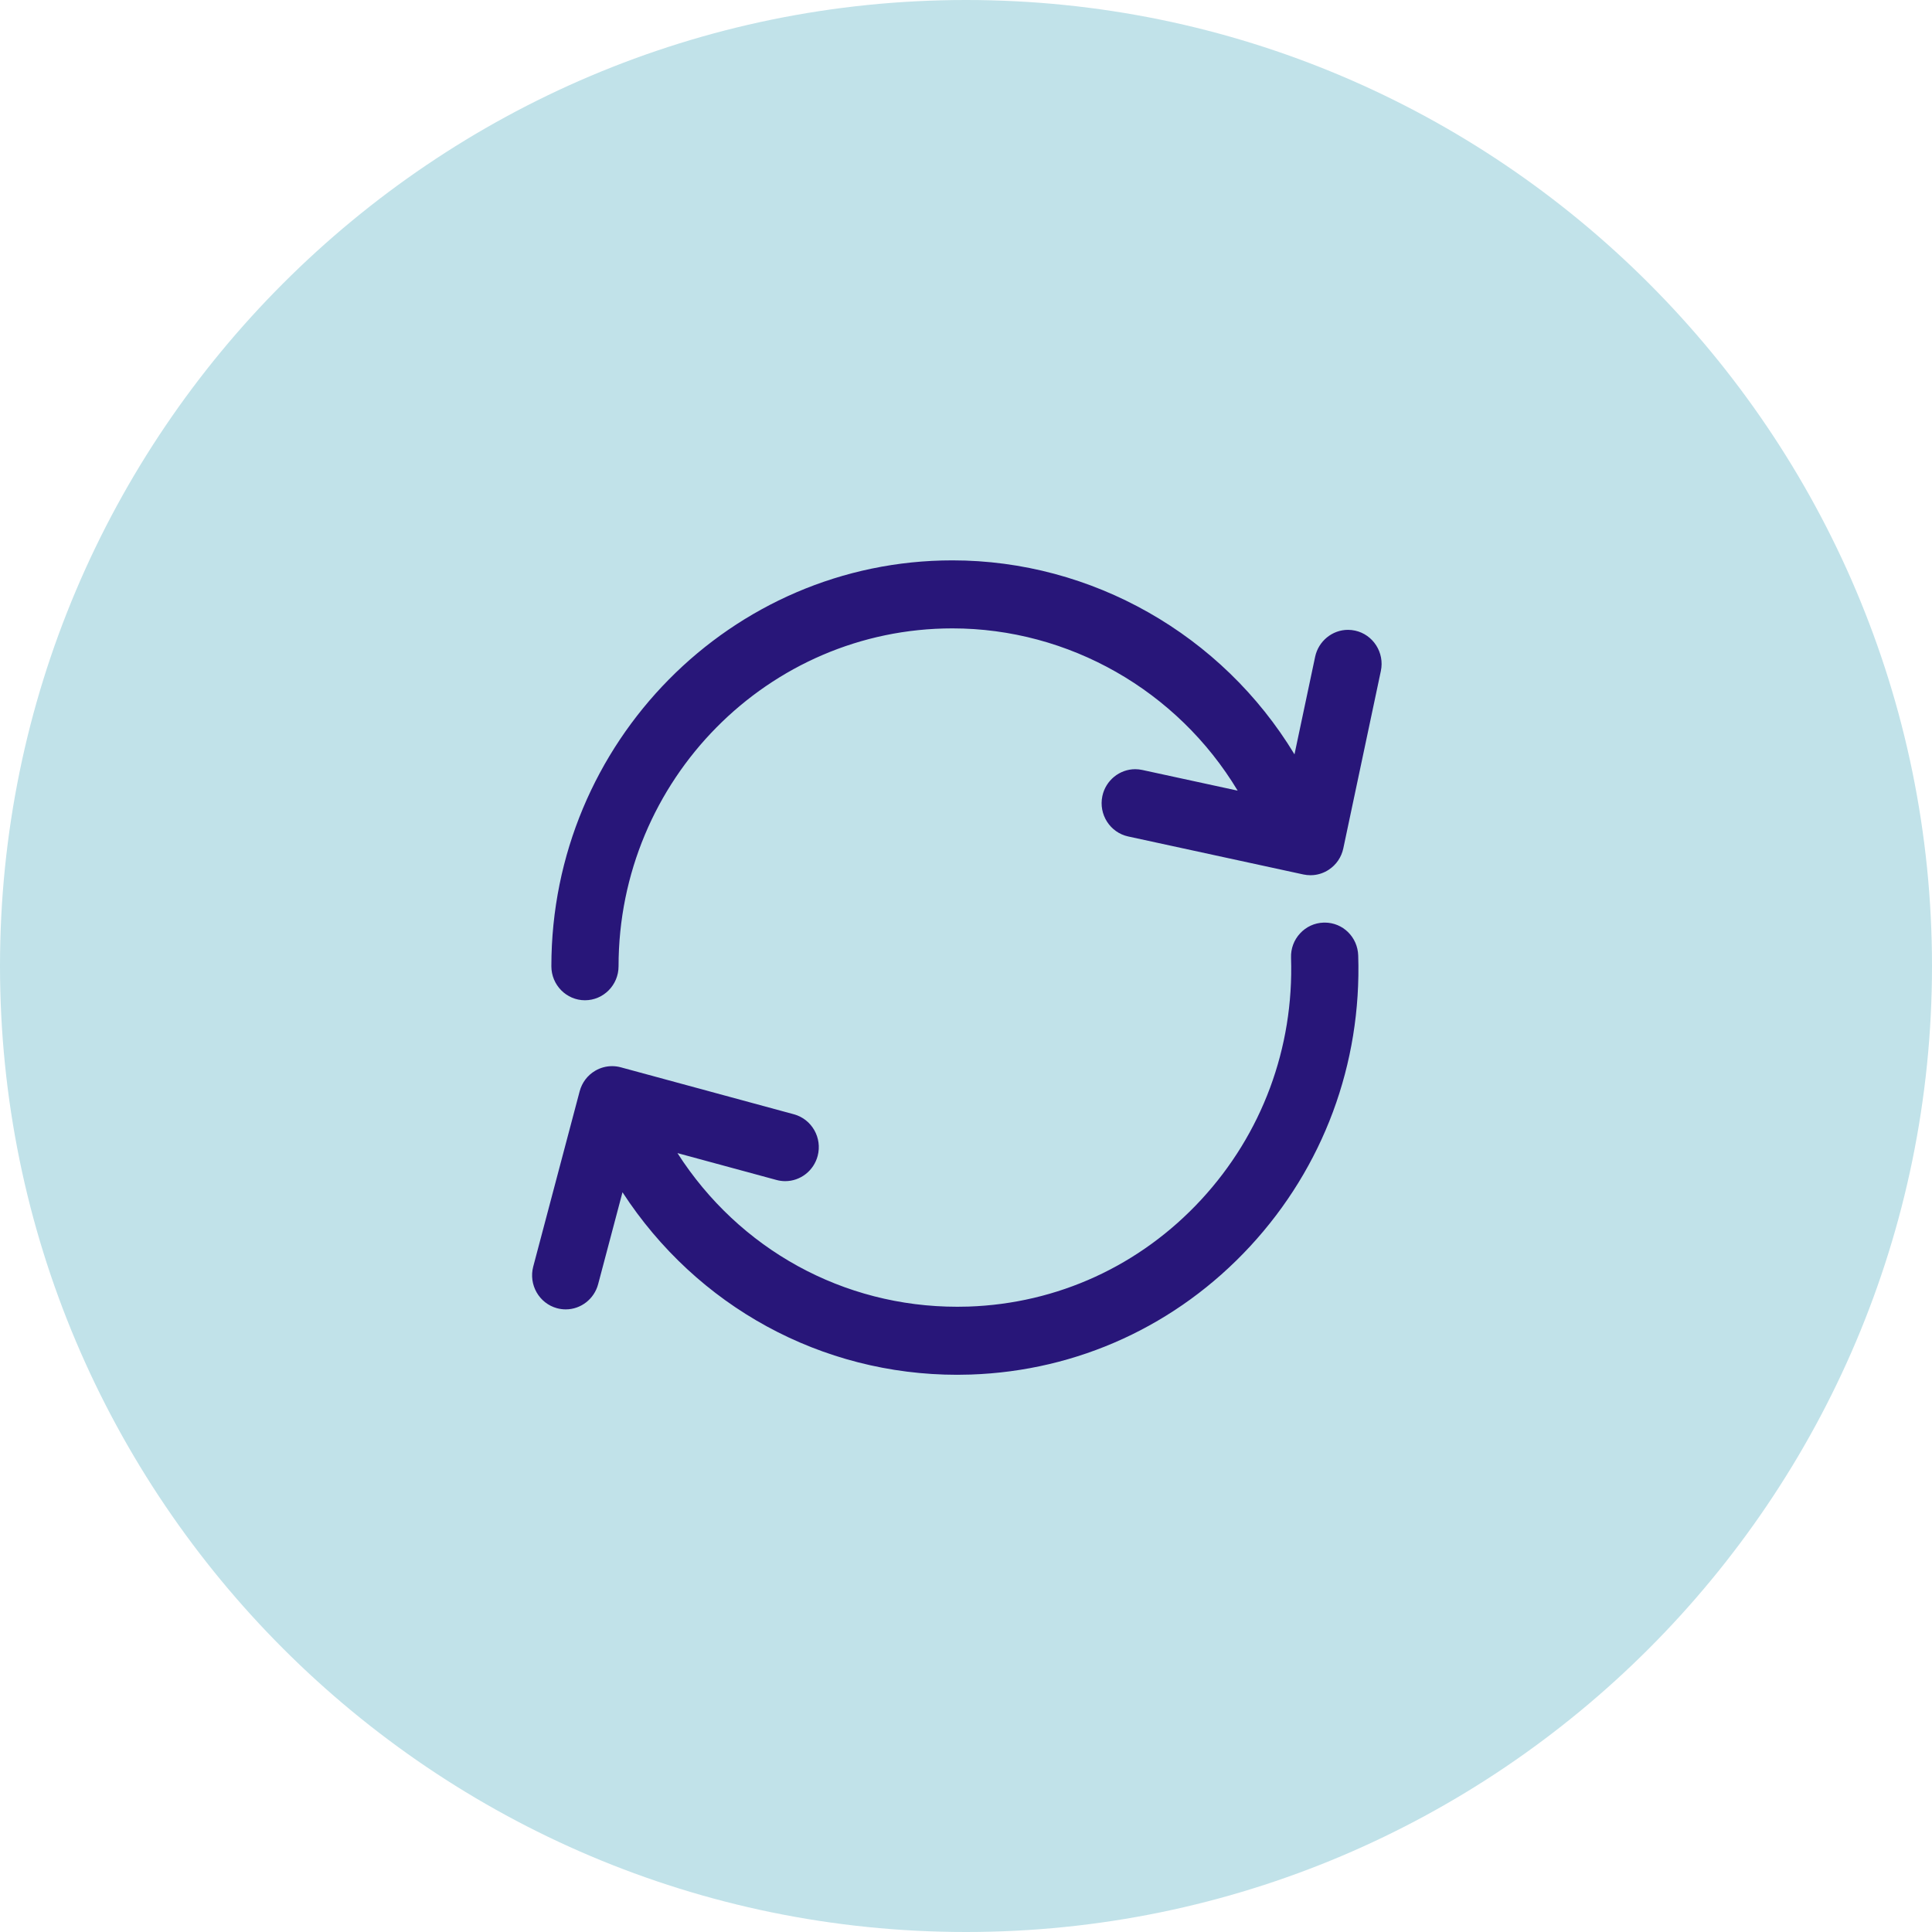
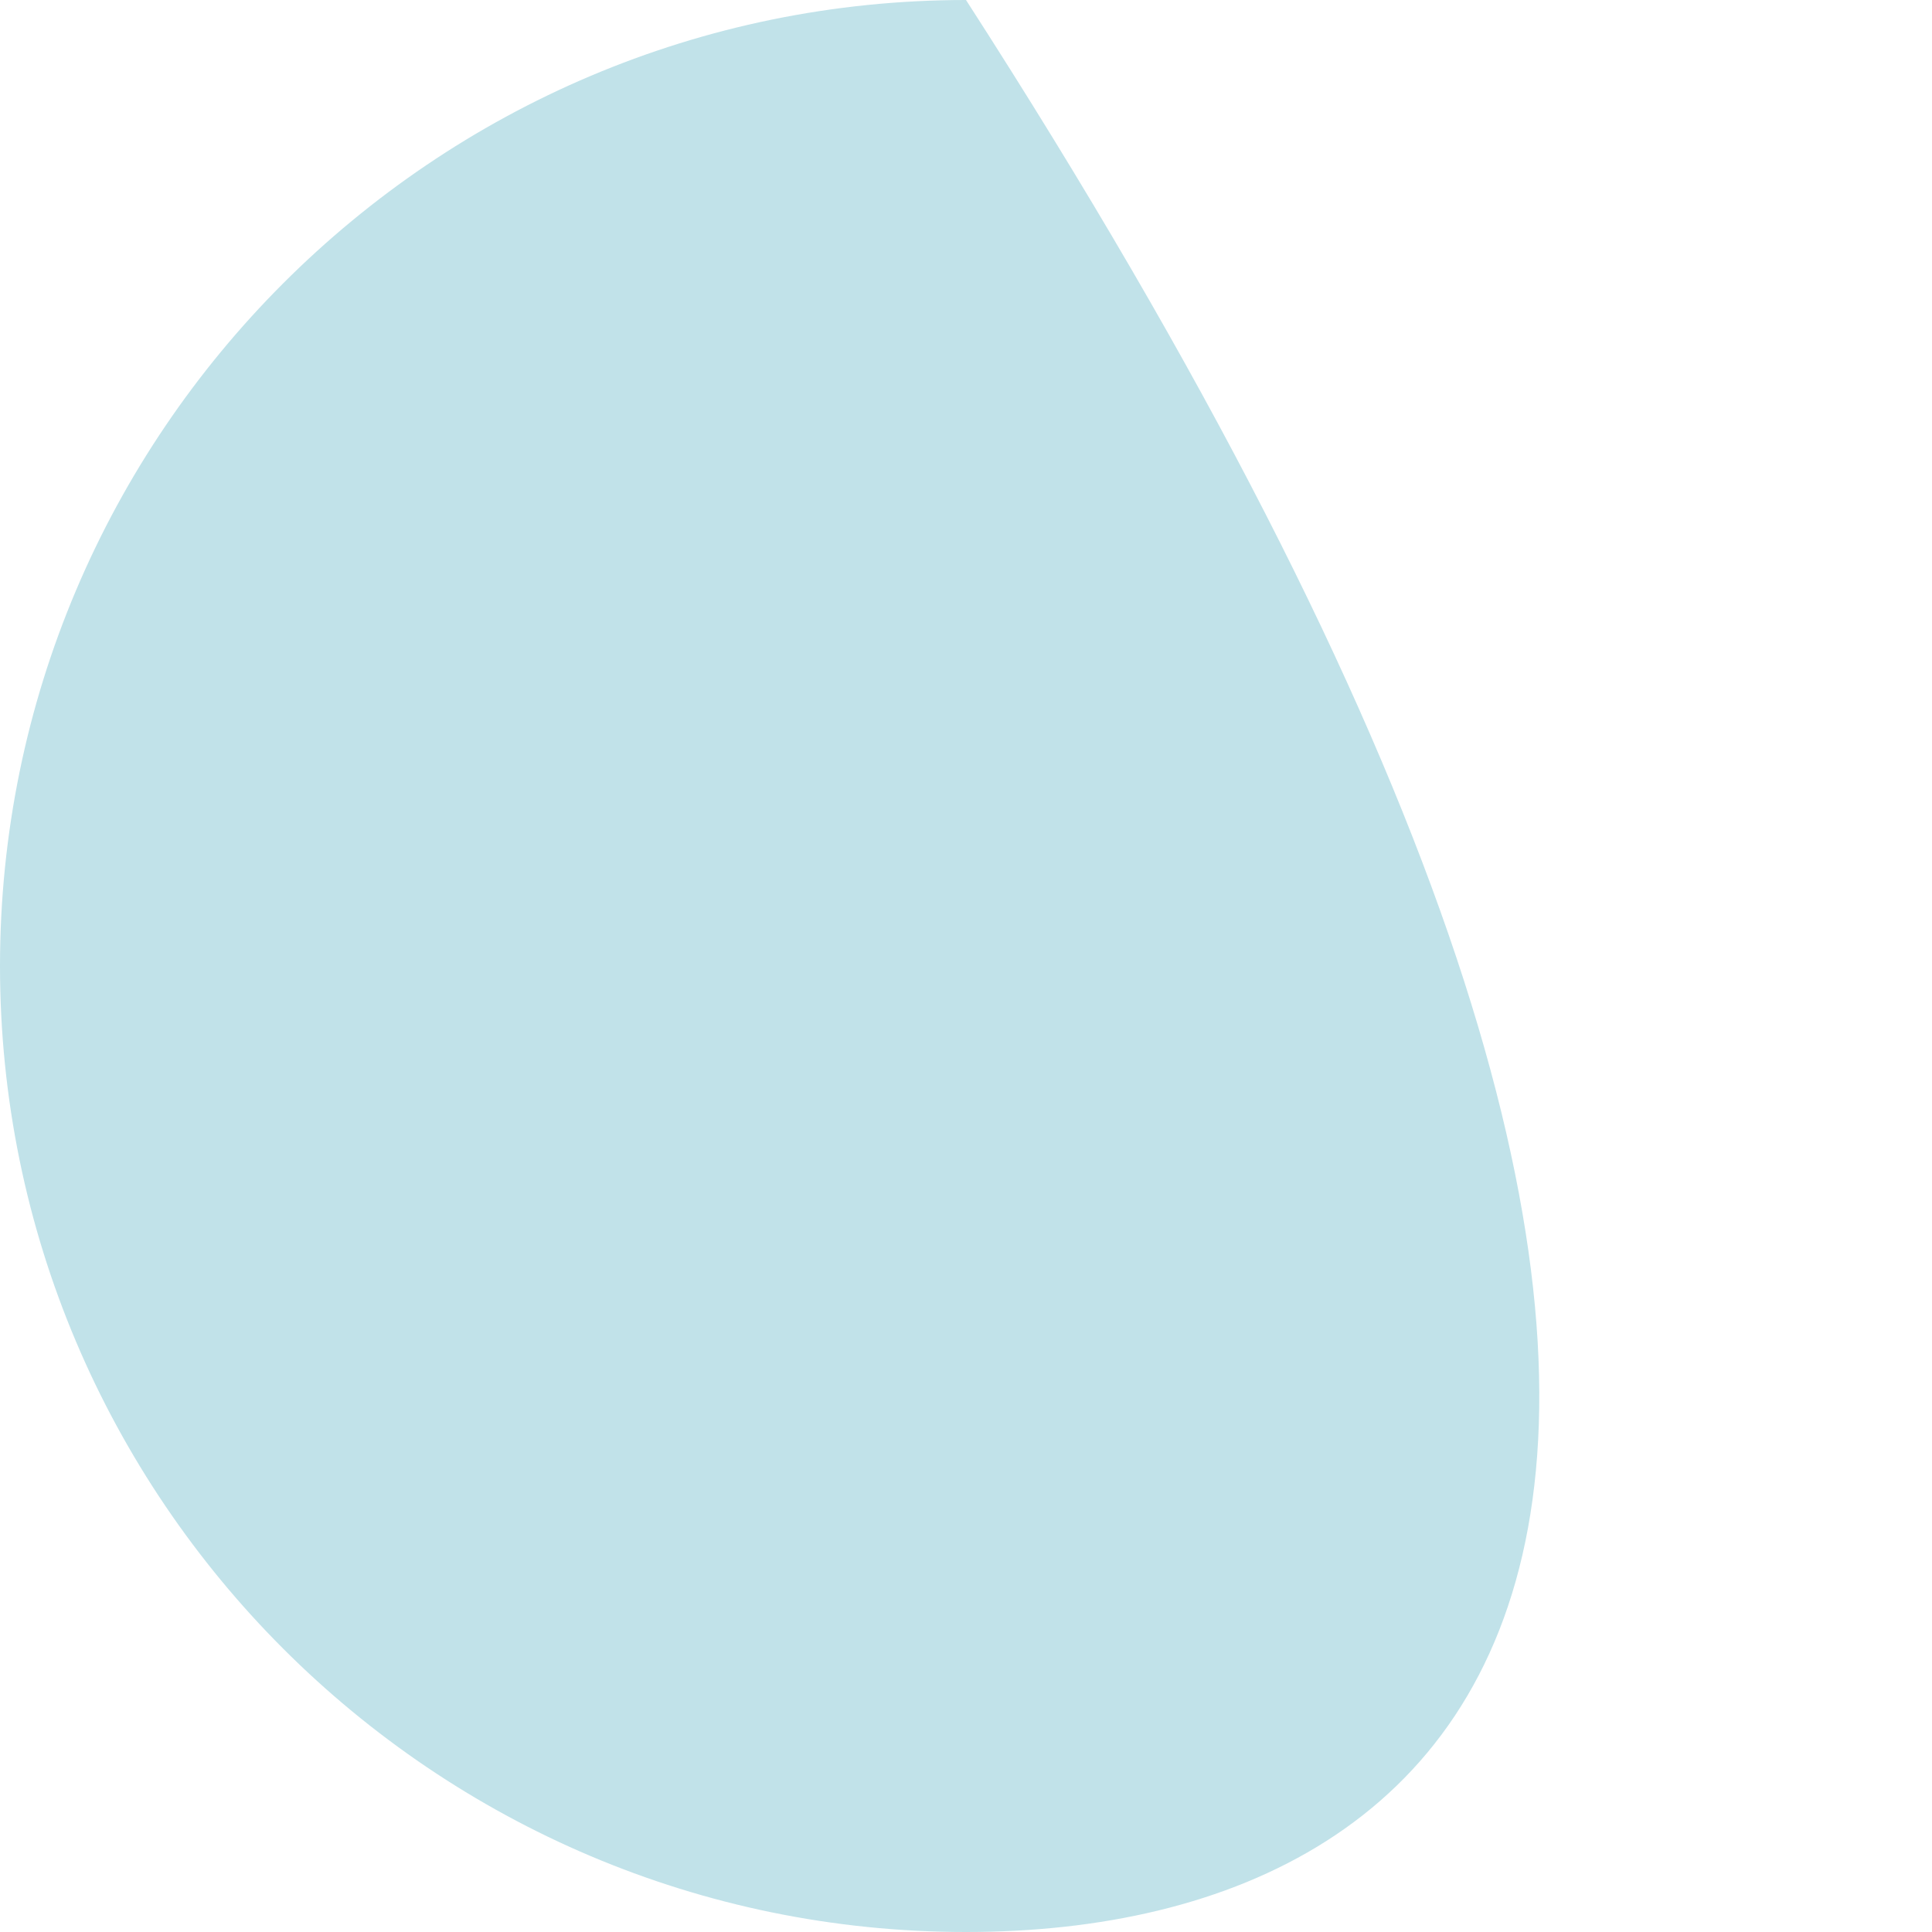
<svg xmlns="http://www.w3.org/2000/svg" width="165px" height="165px" viewBox="0 0 165 165" version="1.1">
  <title>Group 4</title>
  <desc>Created with Sketch.</desc>
  <g id="Homepage-Design" stroke="none" stroke-width="1" fill="none" fill-rule="evenodd">
    <g id="Home-Page" transform="translate(-951, -1230)">
      <g id="Group-4" transform="translate(951, 1230)">
-         <path d="M82.5,165 C37.009,165 0,127.99 0,82.5 C0,37.01 37.009,0 82.5,0 C127.99,0 165,37.01 165,82.5 C165,127.99 127.99,165 82.5,165" id="Fill-1" fill="#C1E2E9" />
+         <path d="M82.5,165 C37.009,165 0,127.99 0,82.5 C0,37.01 37.009,0 82.5,0 C165,127.99 127.99,165 82.5,165" id="Fill-1" fill="#C1E2E9" />
        <g id="Group-9" transform="translate(45, 47)" fill="#281679">
          <g id="Group-8" transform="translate(0.441, 0.441)">
-             <path d="M70.285,6.415 C70.086,6.372 69.882,6.35 69.68,6.35 C68.338,6.35 67.16,7.316 66.877,8.647 L65.113,16.983 C58.921,6.747 47.787,0.416 35.897,0.416 C17.012,0.416 1.648,15.966 1.648,35.08 C1.648,36.683 2.934,37.985 4.516,37.985 C6.1,37.985 7.386,36.683 7.386,35.08 C7.386,19.169 20.177,6.225 35.897,6.225 C45.831,6.225 55.112,11.52 60.26,20.083 L52.111,18.316 C51.913,18.273 51.71,18.251 51.509,18.251 C50.165,18.251 48.986,19.217 48.705,20.547 C48.373,22.113 49.362,23.66 50.91,23.996 L65.876,27.242 C66.072,27.284 66.275,27.306 66.476,27.306 C66.557,27.306 66.636,27.303 66.717,27.296 C67.185,27.257 67.64,27.099 68.035,26.84 C68.679,26.419 69.122,25.769 69.283,25.011 L72.489,9.864 C72.82,8.298 71.832,6.751 70.285,6.415" id="Fill-4" />
-             <path d="M67.694,31.352 L67.59,31.354 C66.825,31.38 66.115,31.706 65.592,32.272 C65.067,32.838 64.792,33.577 64.819,34.353 C65.069,42.056 62.341,49.397 57.138,55.025 C51.932,60.652 44.875,63.891 37.264,64.146 C36.947,64.156 36.631,64.161 36.316,64.161 C26.581,64.161 17.695,59.269 12.416,51.038 L20.874,53.333 C21.119,53.4 21.369,53.433 21.62,53.433 C22.915,53.433 24.054,52.548 24.39,51.28 C24.8,49.733 23.889,48.138 22.361,47.723 L7.578,43.711 C7.336,43.645 7.085,43.612 6.835,43.612 C6.332,43.612 5.836,43.746 5.4,44.001 C4.737,44.388 4.262,45.014 4.063,45.764 L0.1,60.727 C-0.31,62.273 0.6,63.869 2.127,64.285 C2.373,64.351 2.623,64.385 2.874,64.385 C4.168,64.385 5.307,63.498 5.643,62.231 L7.722,54.382 C14.079,64.155 24.723,69.971 36.313,69.971 C36.692,69.971 37.073,69.963 37.454,69.951 C46.596,69.645 55.076,65.754 61.328,58.994 C67.58,52.235 70.856,43.416 70.555,34.161 C70.504,32.586 69.246,31.352 67.694,31.352" id="Fill-6" />
-           </g>
+             </g>
        </g>
      </g>
    </g>
  </g>
</svg>